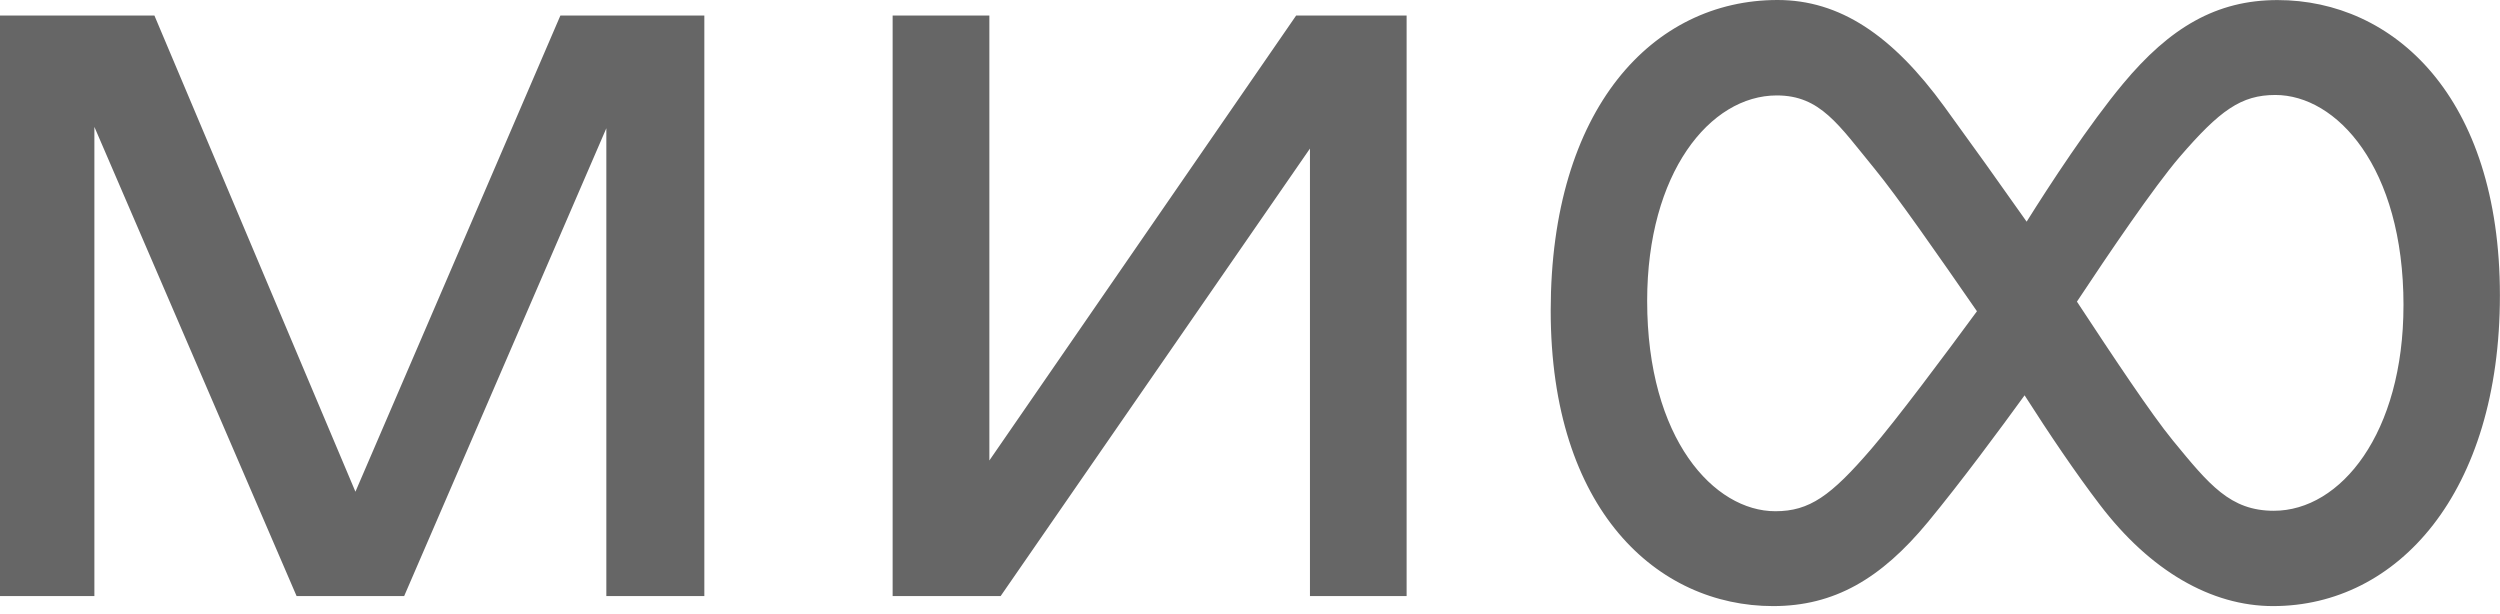
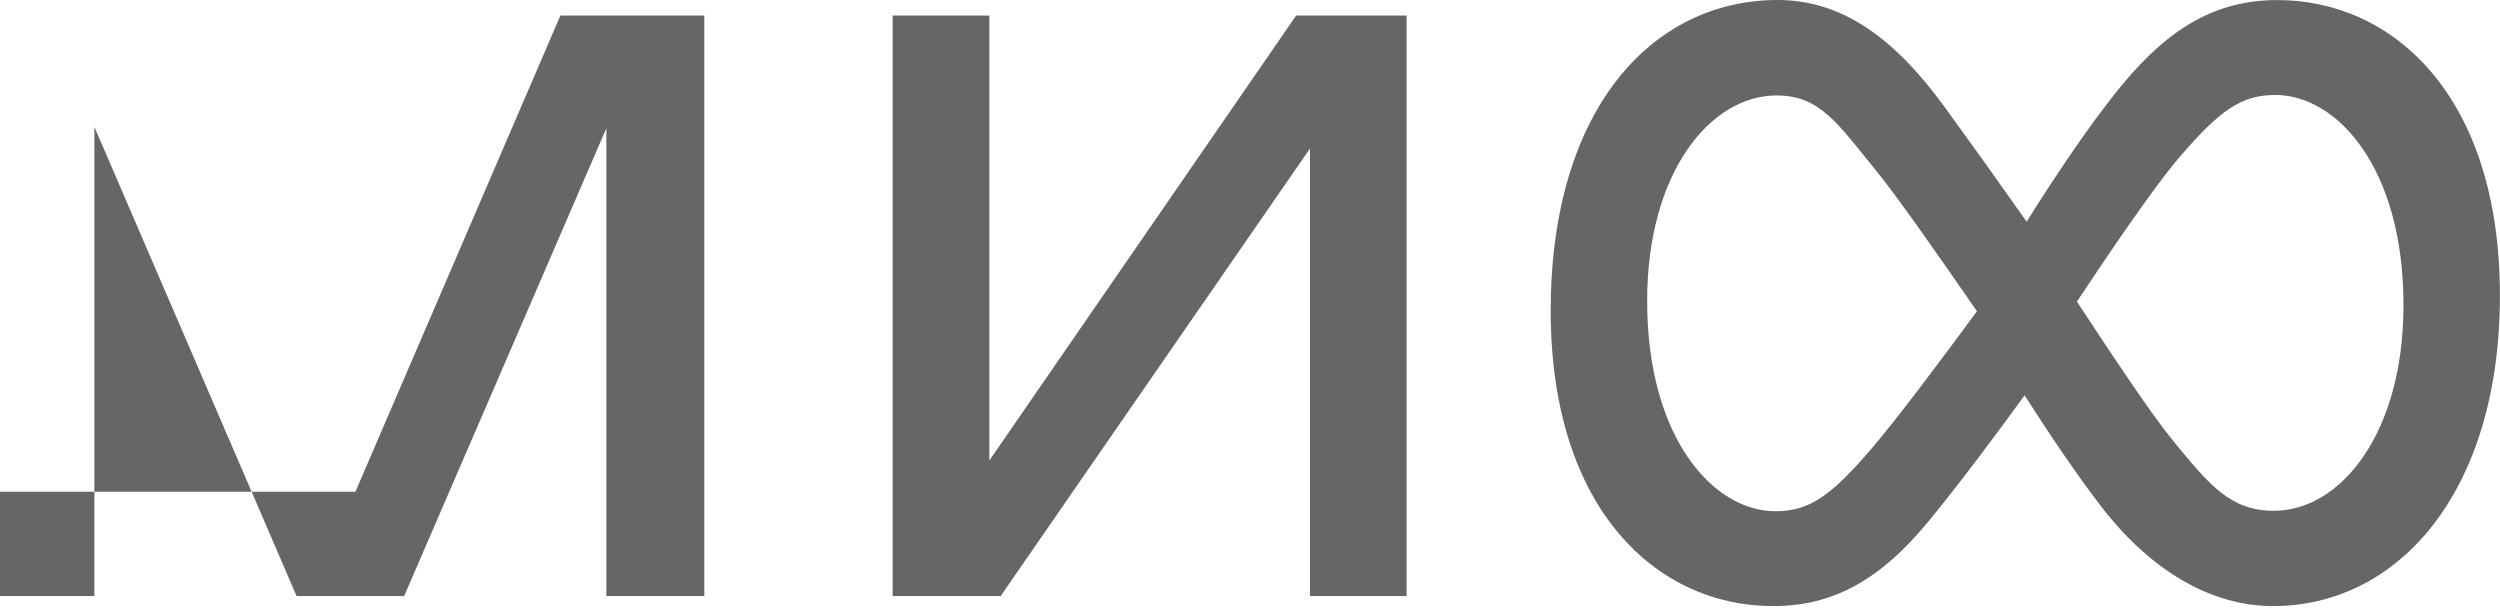
<svg xmlns="http://www.w3.org/2000/svg" width="110" height="27" viewBox="0 0 110 27" fill="none">
-   <path d="M105.754 13.433C105.754 7.343 102.801 4.179 100.115 4.179C98.612 4.179 97.673 4.852 95.897 6.915C94.776 8.222 92.78 11.163 91.385 13.272C92.988 15.709 94.658 18.225 95.607 19.382C97.207 21.332 98.132 22.474 100.049 22.474C102.992 22.474 105.753 19.061 105.753 13.434L105.754 13.433ZM86.986 13.695C85.239 11.171 83.478 8.641 82.49 7.435C80.89 5.485 80.096 4.199 78.178 4.199C75.238 4.199 72.475 7.612 72.475 13.239C72.475 19.33 75.428 22.494 78.115 22.494C79.617 22.494 80.556 21.821 82.332 19.759C83.47 18.436 85.557 15.639 86.986 13.695ZM109.996 12.996C109.996 21.678 105.5 26.668 100.015 26.668C97.291 26.668 94.605 25.114 92.393 22.208C91.348 20.842 90.16 19.085 89.082 17.394C88.017 18.863 86.277 21.217 84.822 22.978C82.759 25.472 80.702 26.668 78.016 26.668C72.931 26.668 68.231 22.449 68.231 13.672C68.232 4.766 72.727 0 78.212 0C80.938 0 83.257 1.535 85.559 4.703C86.777 6.376 87.981 8.06 89.172 9.753C90.196 8.117 91.924 5.474 93.407 3.693C95.477 1.204 97.527 0.003 100.211 0.003C105.297 0.003 109.996 4.223 109.996 12.999V12.996ZM15.639 21.636L6.794 0.683H0V26.228H4.153V5.583L13.05 26.227H17.783L26.679 5.643V26.227H30.991V0.682H24.658L15.638 21.637L15.639 21.636ZM57.031 0.683H61.891V26.228H57.638V6.537L44.028 26.227H39.276V0.682H43.532V20.261L57.032 0.681L57.031 0.683Z" fill="#666666" />
+   <path d="M105.754 13.433C105.754 7.343 102.801 4.179 100.115 4.179C98.612 4.179 97.673 4.852 95.897 6.915C94.776 8.222 92.78 11.163 91.385 13.272C92.988 15.709 94.658 18.225 95.607 19.382C97.207 21.332 98.132 22.474 100.049 22.474C102.992 22.474 105.753 19.061 105.753 13.434L105.754 13.433ZM86.986 13.695C85.239 11.171 83.478 8.641 82.49 7.435C80.89 5.485 80.096 4.199 78.178 4.199C75.238 4.199 72.475 7.612 72.475 13.239C72.475 19.33 75.428 22.494 78.115 22.494C79.617 22.494 80.556 21.821 82.332 19.759C83.47 18.436 85.557 15.639 86.986 13.695ZM109.996 12.996C109.996 21.678 105.5 26.668 100.015 26.668C97.291 26.668 94.605 25.114 92.393 22.208C91.348 20.842 90.16 19.085 89.082 17.394C88.017 18.863 86.277 21.217 84.822 22.978C82.759 25.472 80.702 26.668 78.016 26.668C72.931 26.668 68.231 22.449 68.231 13.672C68.232 4.766 72.727 0 78.212 0C80.938 0 83.257 1.535 85.559 4.703C86.777 6.376 87.981 8.06 89.172 9.753C90.196 8.117 91.924 5.474 93.407 3.693C95.477 1.204 97.527 0.003 100.211 0.003C105.297 0.003 109.996 4.223 109.996 12.999V12.996ZM15.639 21.636H0V26.228H4.153V5.583L13.05 26.227H17.783L26.679 5.643V26.227H30.991V0.682H24.658L15.638 21.637L15.639 21.636ZM57.031 0.683H61.891V26.228H57.638V6.537L44.028 26.227H39.276V0.682H43.532V20.261L57.032 0.681L57.031 0.683Z" fill="#666666" />
</svg>